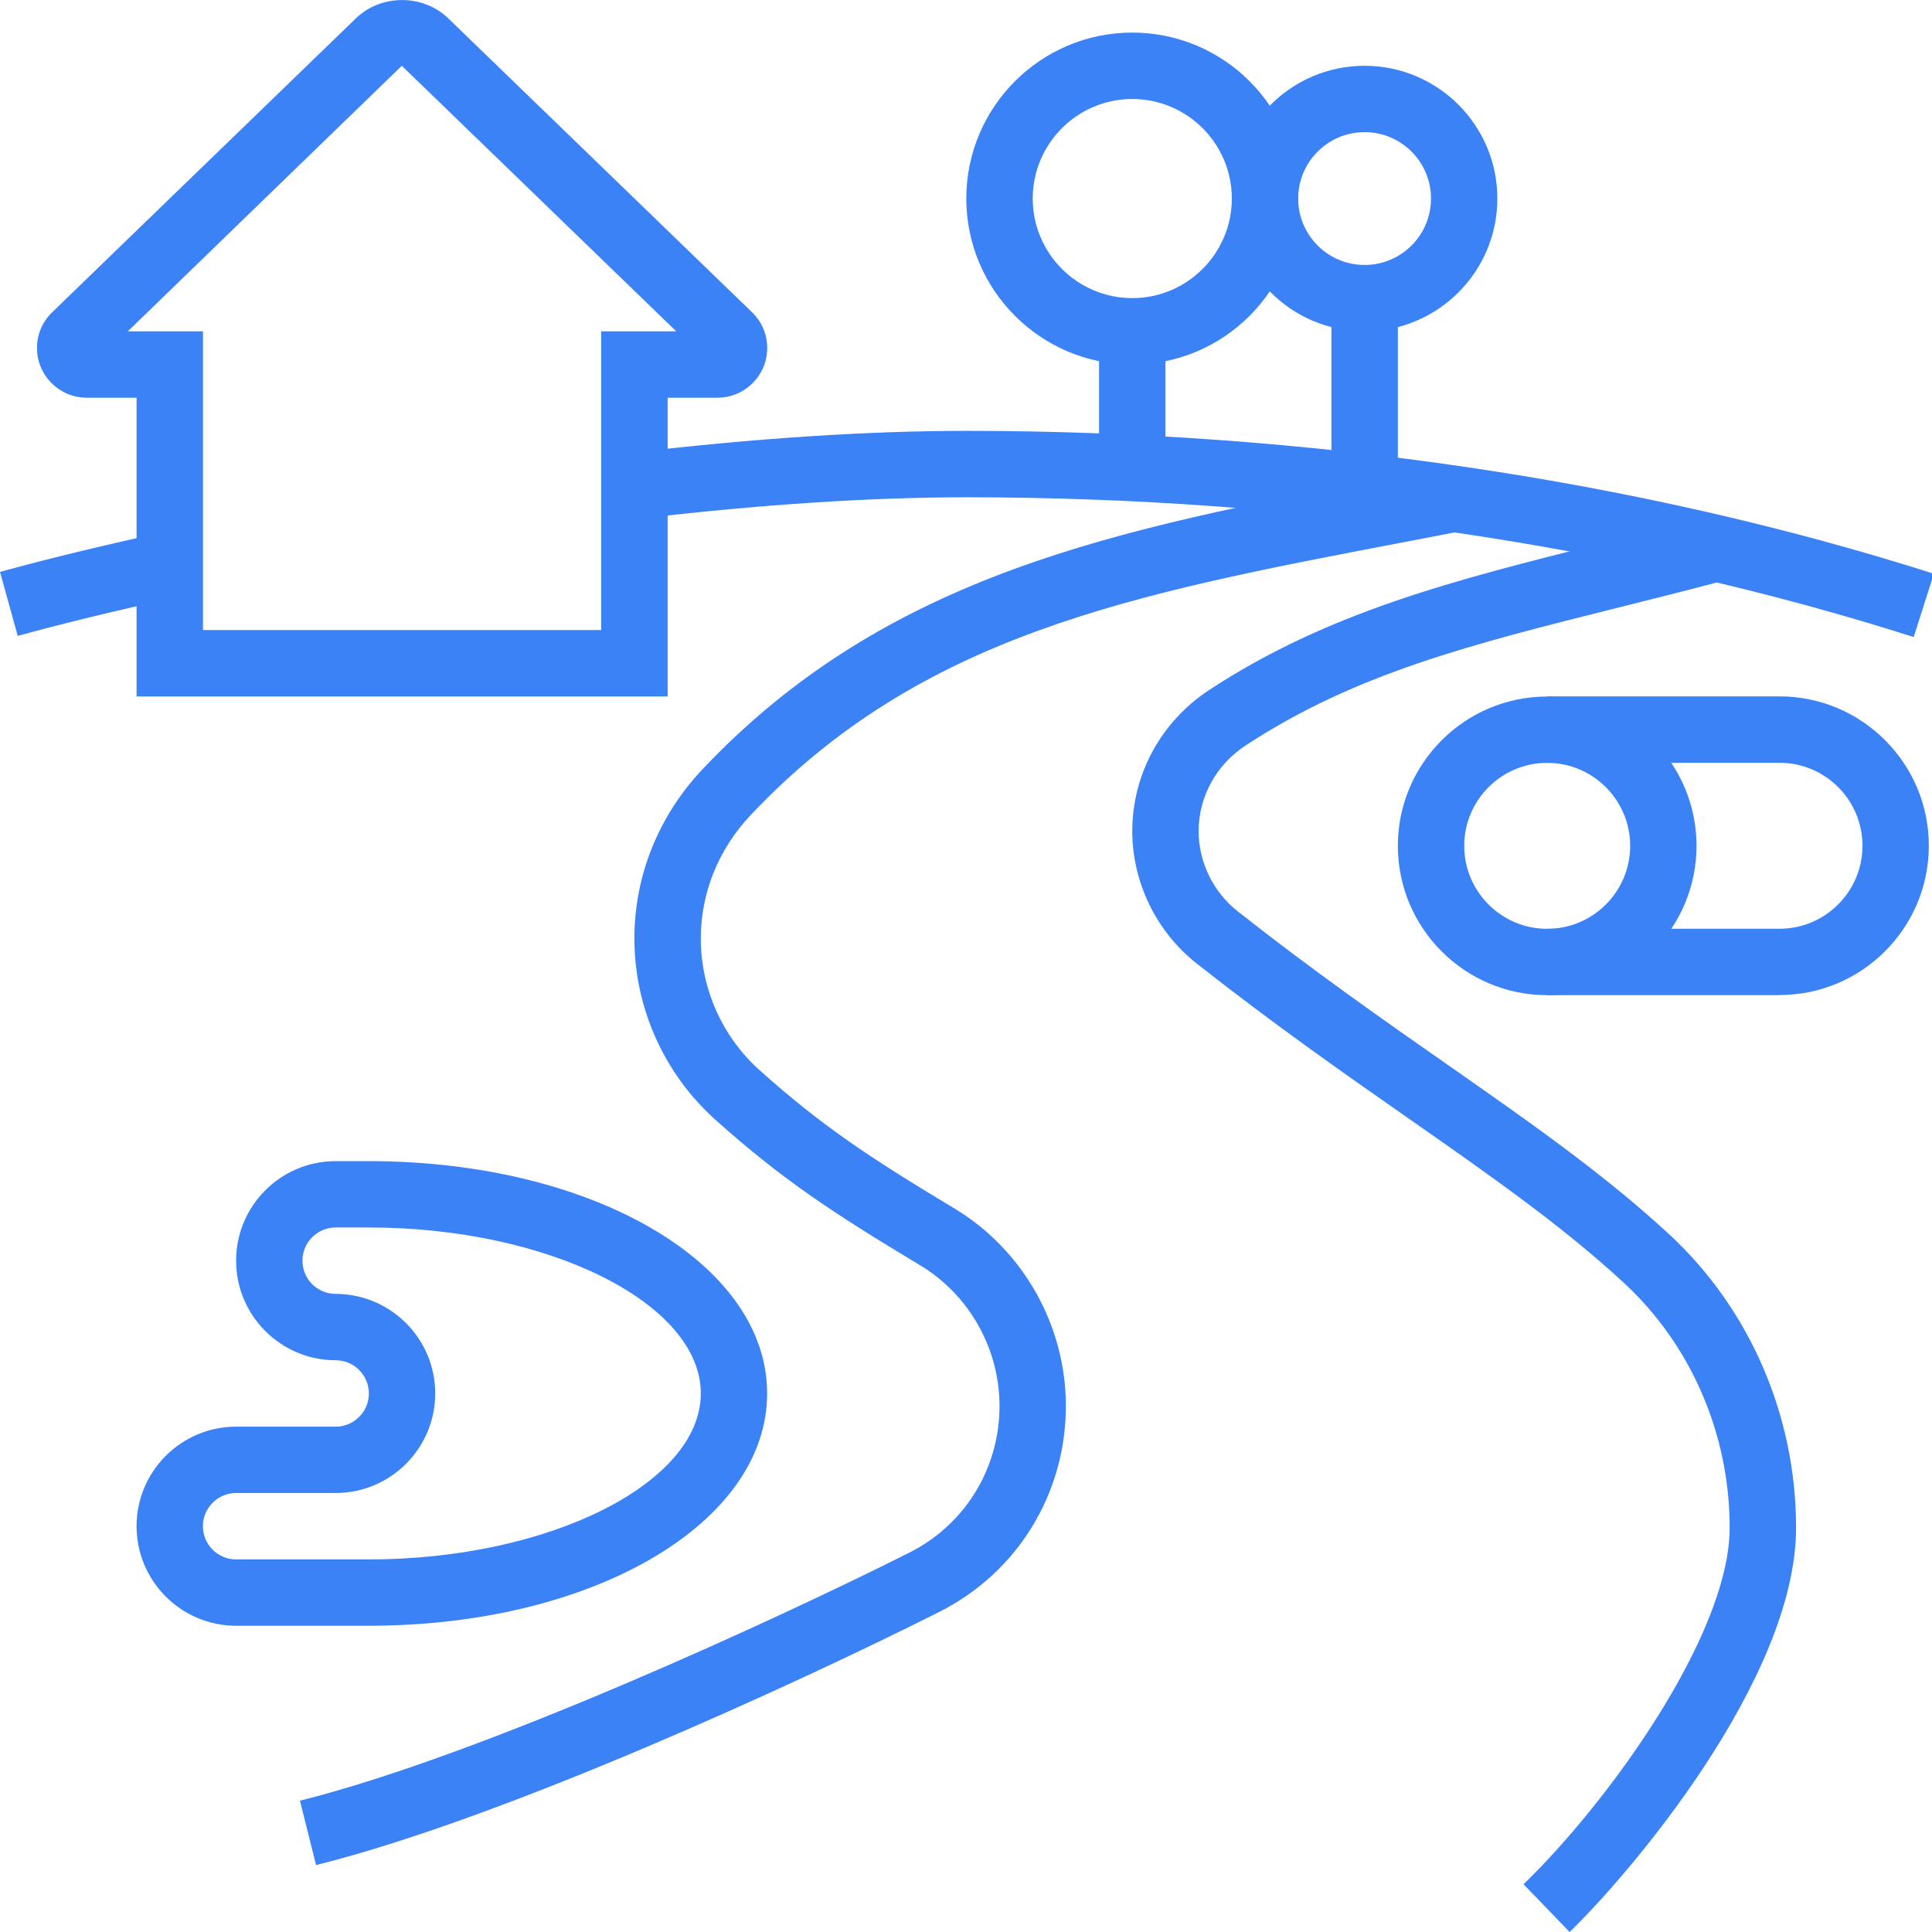
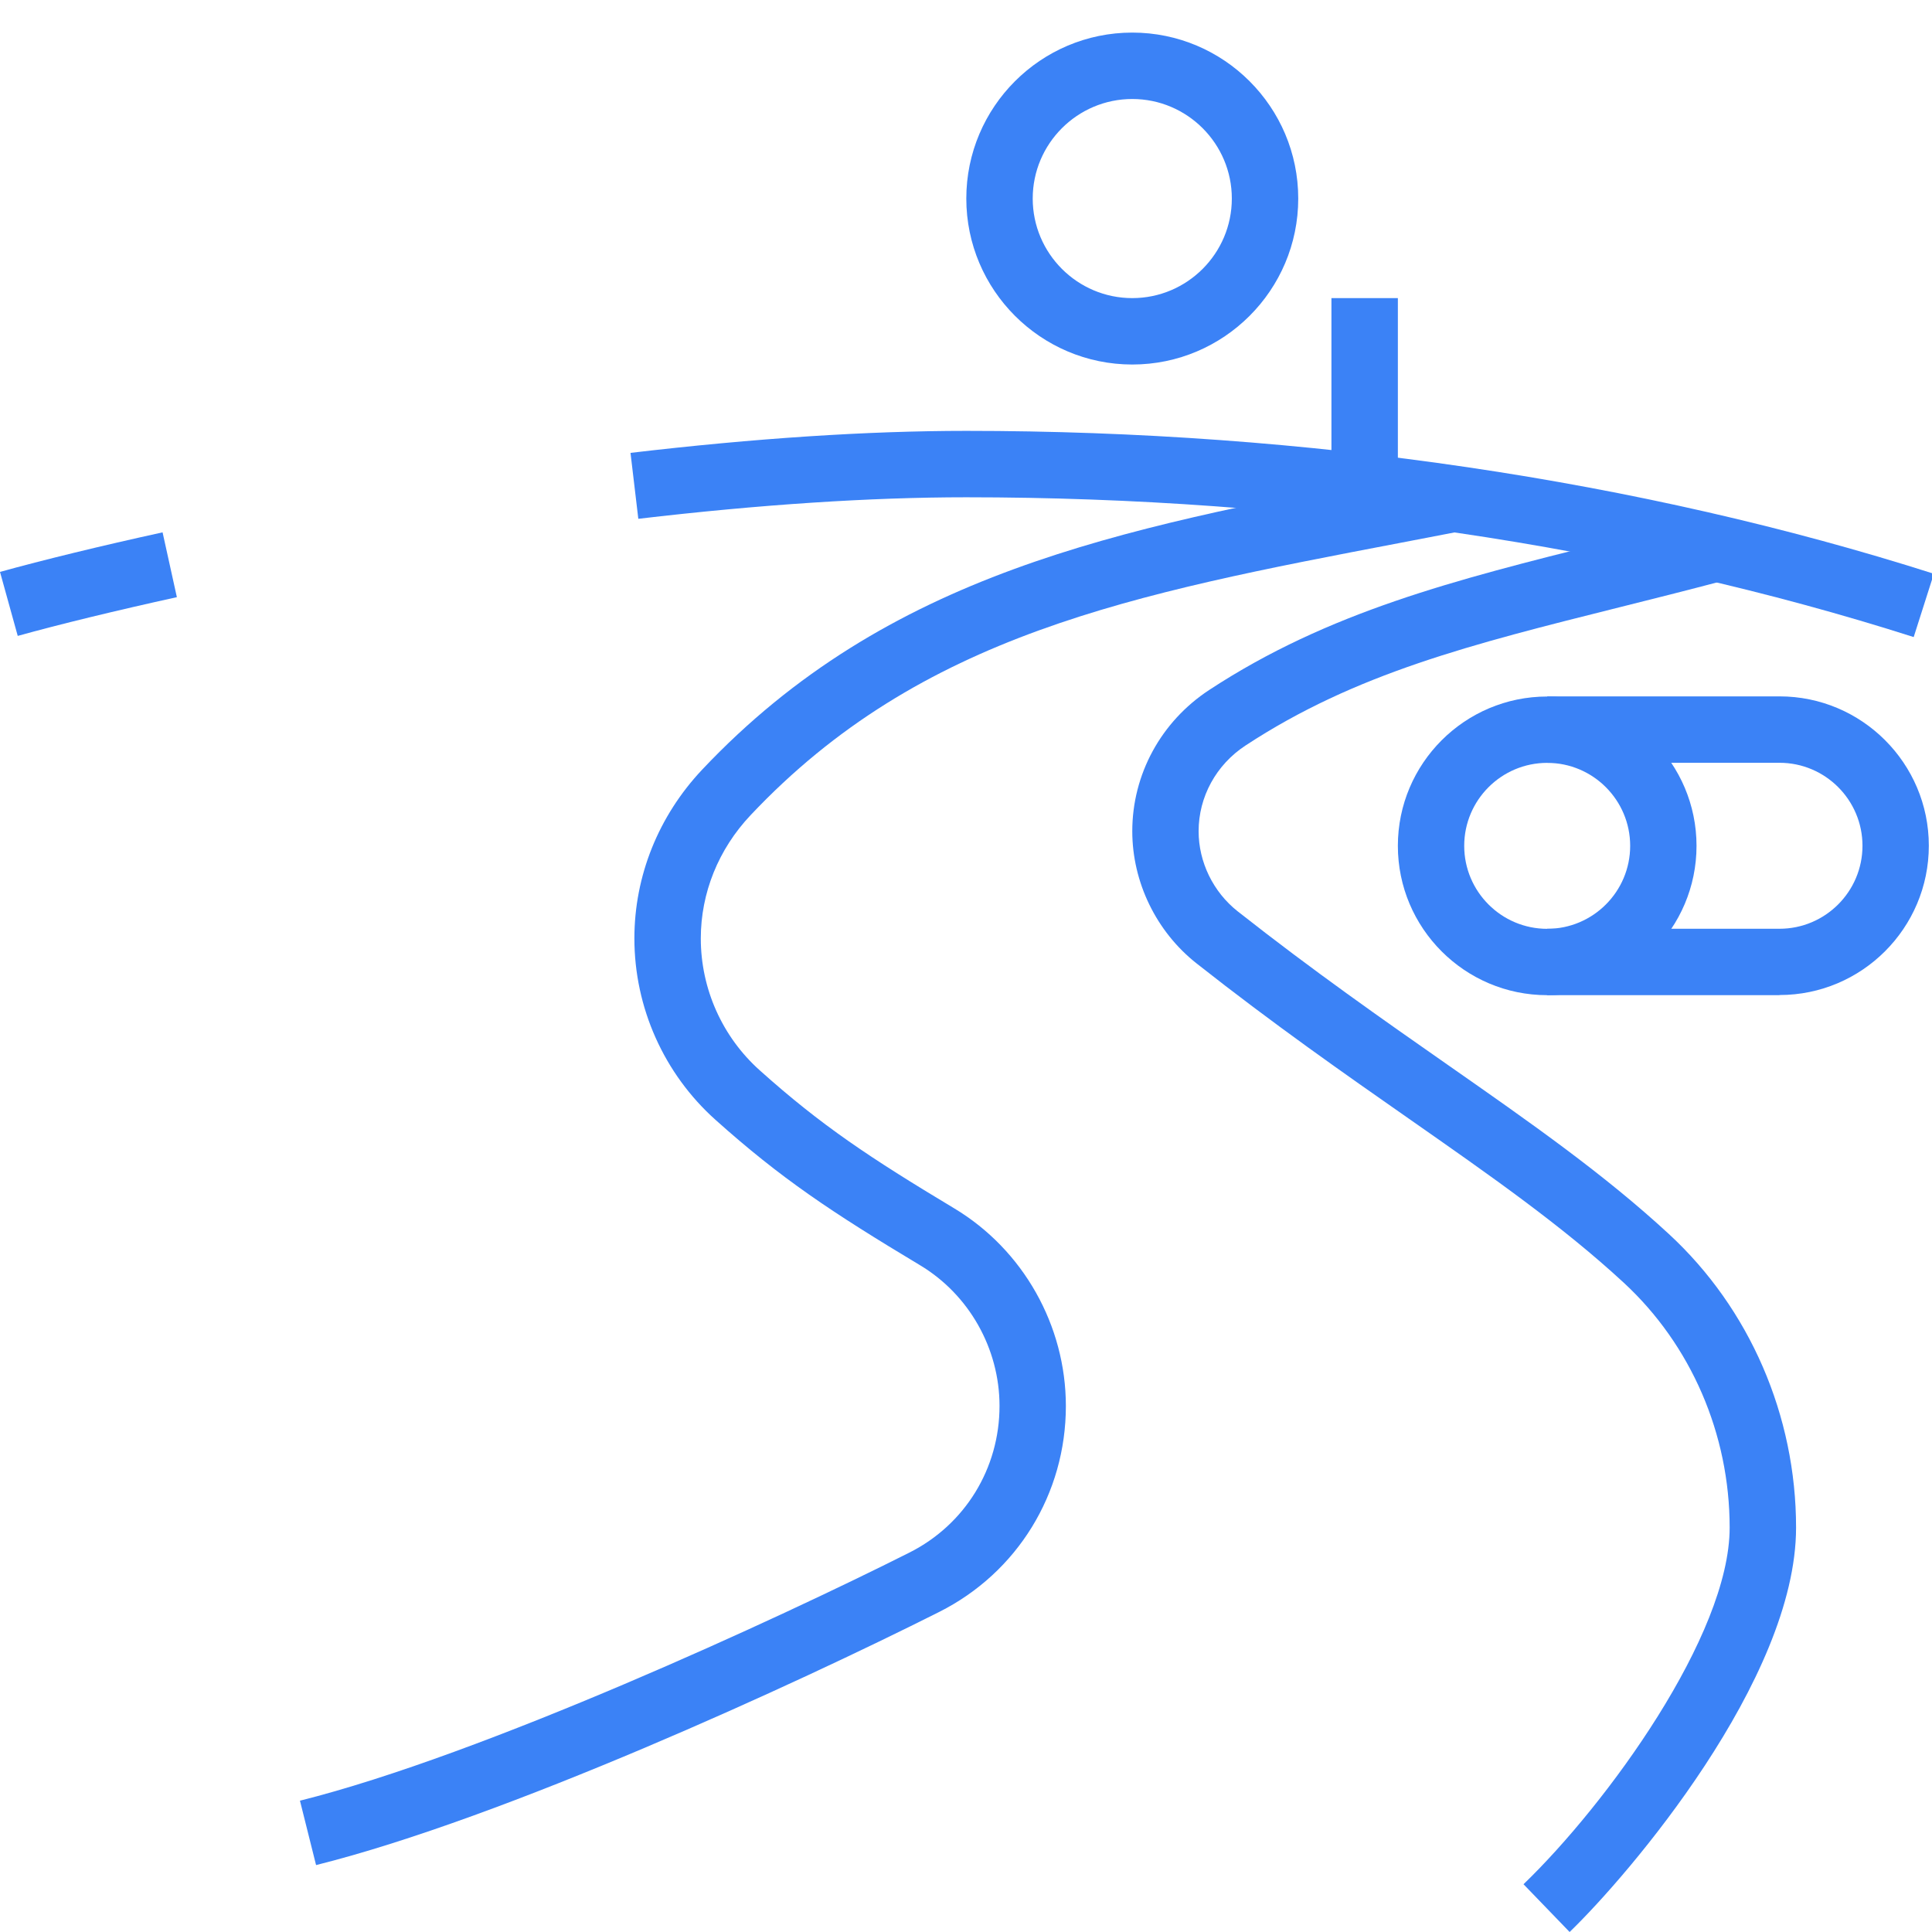
<svg xmlns="http://www.w3.org/2000/svg" width="120" height="120" viewBox="0 0 120 120" fill="none">
-   <path d="M41.465 43.257H8.482V24.703H5.39C3.683 24.703 2.298 23.318 2.298 21.611C2.298 20.762 2.637 19.974 3.25 19.386L22.122 1.123C23.687 -0.373 26.264 -0.365 27.816 1.115L46.705 19.39C47.314 19.978 47.653 20.767 47.653 21.611C47.653 23.318 46.268 24.703 44.561 24.703H41.469V43.257H41.465ZM12.602 39.132H37.34V20.578H42.001L24.956 4.086L7.941 20.578H12.607V39.132H12.602Z" fill="#3B82F6" />
-   <path d="M84.757 20.578C80.207 20.578 76.511 16.882 76.511 12.332C76.511 7.783 80.207 4.086 84.757 4.086C89.306 4.086 93.003 7.783 93.003 12.332C93.003 16.882 89.306 20.578 84.757 20.578ZM84.757 8.207C82.484 8.207 80.632 10.055 80.632 12.332C80.632 14.609 82.48 16.457 84.757 16.457C87.034 16.457 88.882 14.609 88.882 12.332C88.882 10.055 87.034 8.207 84.757 8.207Z" fill="#3B82F6" />
  <path d="M70.328 22.641C64.646 22.641 60.019 18.018 60.019 12.332C60.019 6.646 64.642 2.024 70.328 2.024C76.014 2.024 80.636 6.646 80.636 12.332C80.636 18.018 76.014 22.641 70.328 22.641ZM70.328 6.149C66.919 6.149 64.144 8.923 64.144 12.332C64.144 15.741 66.919 18.516 70.328 18.516C73.737 18.516 76.511 15.741 76.511 12.332C76.511 8.923 73.737 6.149 70.328 6.149Z" fill="#3B82F6" />
  <path d="M19.631 115.841L18.631 111.844C29.995 109.001 48.364 100.524 56.486 96.433C59.938 94.696 62.082 91.21 62.082 87.325C62.082 83.762 60.191 80.413 57.146 78.586C51.653 75.289 48.514 73.205 44.437 69.552C41.238 66.687 39.403 62.579 39.403 58.287C39.403 54.406 40.899 50.684 43.613 47.803C55.122 35.603 69.517 32.85 86.185 29.669L89.915 28.953L90.7 33.001L86.957 33.721C70.336 36.894 57.206 39.403 46.615 50.637C44.625 52.747 43.528 55.461 43.528 58.291C43.528 61.413 44.861 64.397 47.19 66.481C51.019 69.912 54.012 71.897 59.269 75.053C63.548 77.622 66.203 82.326 66.203 87.33C66.203 92.78 63.188 97.681 58.334 100.121C49.458 104.585 31.32 112.925 19.626 115.845L19.631 115.841Z" fill="#3B82F6" />
  <path d="M97.492 120L94.628 117.033C99.795 112.054 107.432 101.574 107.432 94.881C107.432 89.075 105.035 83.535 100.858 79.675C97.029 76.138 92.612 73.05 87.501 69.479C83.556 66.726 79.088 63.6 74.32 59.839C71.82 57.867 70.328 54.797 70.328 51.628C70.328 48.099 72.112 44.822 75.1 42.859C82.514 37.992 90.413 36.015 99.563 33.725C101.652 33.202 103.821 32.662 106.081 32.057L107.14 36.045C104.859 36.65 102.668 37.199 100.562 37.726C91.416 40.016 84.191 41.821 77.36 46.306C75.538 47.502 74.448 49.492 74.448 51.628C74.448 53.544 75.353 55.401 76.871 56.602C81.549 60.289 85.966 63.377 89.864 66.1C95.1 69.757 99.619 72.918 103.658 76.648C108.68 81.284 111.557 87.93 111.557 94.881C111.557 104.319 101.137 116.484 97.492 120Z" fill="#3B82F6" />
  <path d="M96.099 61.812C90.983 61.812 86.824 57.652 86.824 52.537C86.824 47.421 90.983 43.262 96.099 43.262C101.214 43.262 105.374 47.421 105.374 52.537C105.374 57.652 101.214 61.812 96.099 61.812ZM96.099 47.383C93.256 47.383 90.945 49.694 90.945 52.537C90.945 55.38 93.256 57.691 96.099 57.691C98.942 57.691 101.253 55.38 101.253 52.537C101.253 49.694 98.942 47.383 96.099 47.383Z" fill="#3B82F6" />
  <path d="M110.528 61.812H96.099V57.687H110.528C113.371 57.687 115.682 55.375 115.682 52.532C115.682 49.69 113.371 47.378 110.528 47.378H96.099V43.253H110.528C115.643 43.253 119.803 47.413 119.803 52.528C119.803 57.644 115.643 61.803 110.528 61.803V61.812Z" fill="#3B82F6" />
-   <path d="M22.911 100.978H14.665C11.256 100.978 8.482 98.204 8.482 94.795C8.482 91.386 11.256 88.612 14.665 88.612H20.848C21.985 88.612 22.911 87.69 22.911 86.549C22.911 85.409 21.985 84.487 20.848 84.487C17.439 84.487 14.665 81.712 14.665 78.303C14.665 74.894 17.439 72.12 20.848 72.12H22.911C36.783 72.12 47.648 78.458 47.648 86.549C47.648 94.641 36.783 100.978 22.911 100.978ZM14.665 92.733C13.529 92.733 12.602 93.659 12.602 94.795C12.602 95.931 13.524 96.858 14.665 96.858H22.911C34.085 96.858 43.528 92.136 43.528 86.549C43.528 80.962 34.09 76.241 22.911 76.241H20.848C19.712 76.241 18.786 77.163 18.786 78.303C18.786 79.444 19.708 80.366 20.848 80.366C24.257 80.366 27.032 83.14 27.032 86.549C27.032 89.958 24.257 92.733 20.848 92.733H14.665Z" fill="#3B82F6" />
-   <path d="M72.39 20.578H68.265V29.068H72.39V20.578Z" fill="#3B82F6" />
  <path d="M86.824 18.516H82.698V30.248H86.824V18.516Z" fill="#3B82F6" />
  <path d="M118.864 39.57C101.068 33.888 80.718 30.887 60.019 30.887C54.05 30.887 47.198 31.337 39.647 32.224L39.162 28.129C46.877 27.22 53.892 26.762 60.019 26.762C81.138 26.762 101.917 29.832 120.116 35.638L118.864 39.566V39.57Z" fill="#3B82F6" />
  <path d="M1.102 39.497L0 35.522C2.68 34.78 6.269 33.905 10.098 33.065L10.986 37.091C7.221 37.919 3.713 38.772 1.102 39.497Z" fill="#3B82F6" />
</svg>